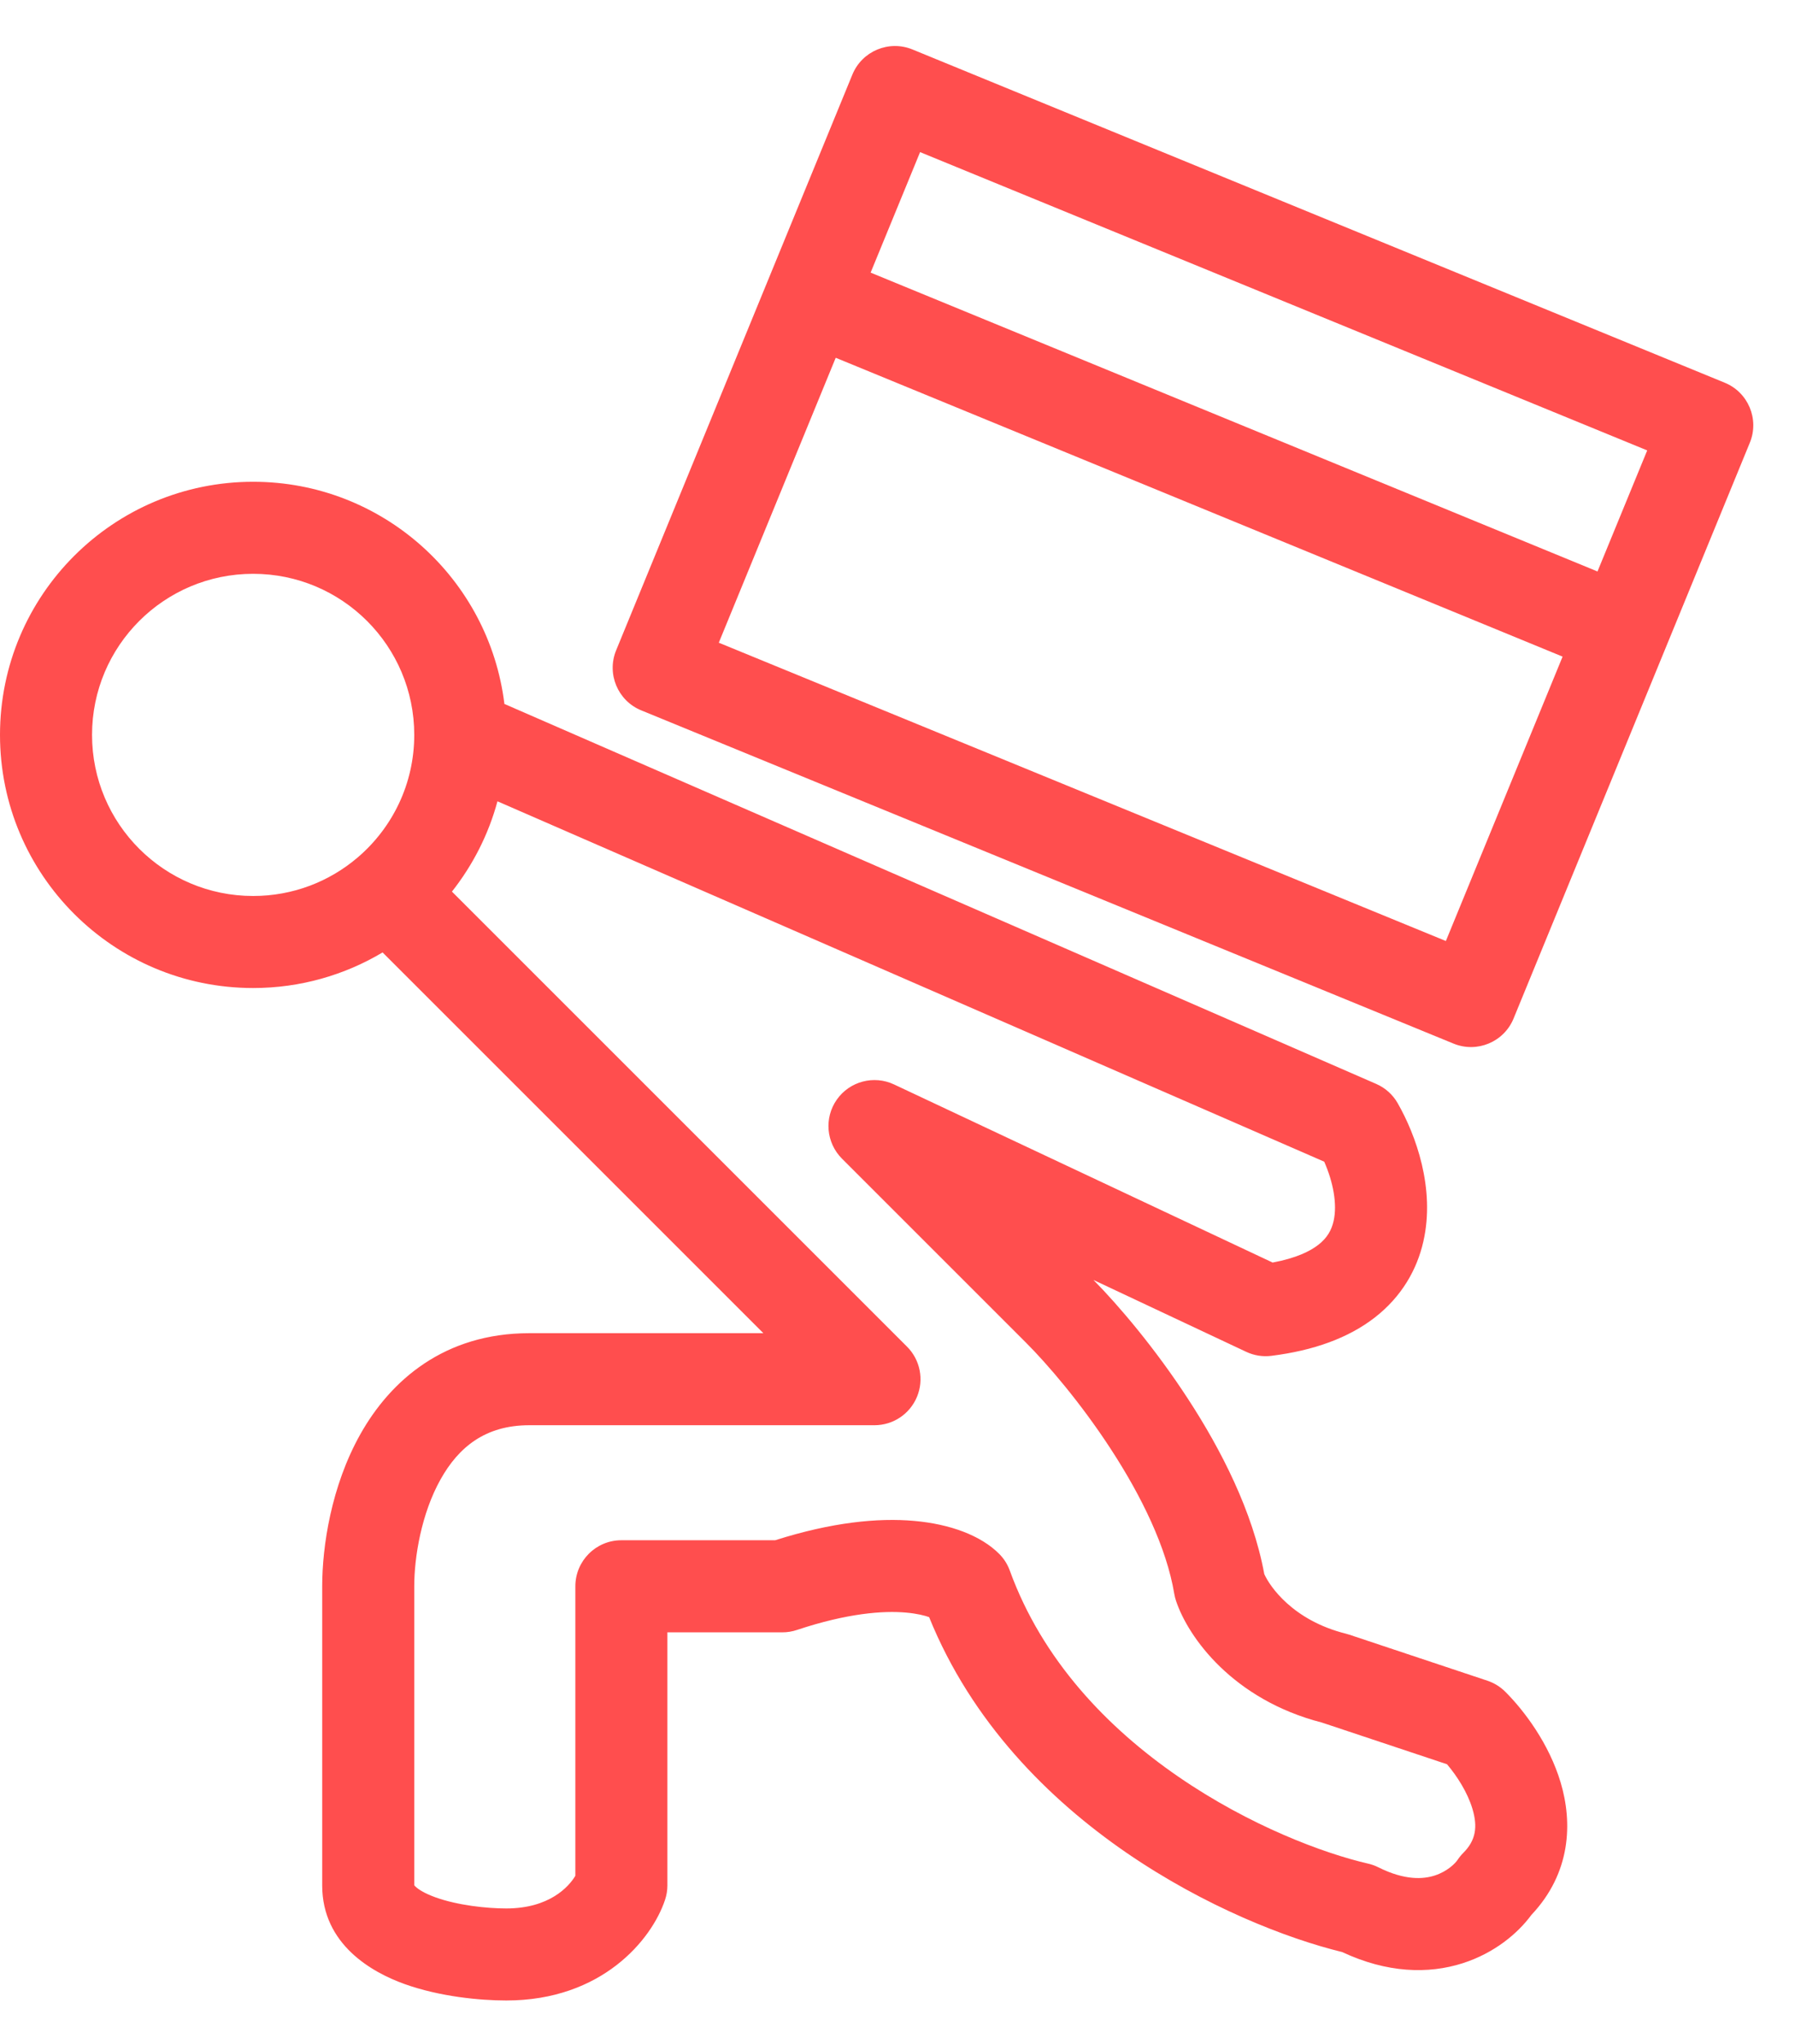
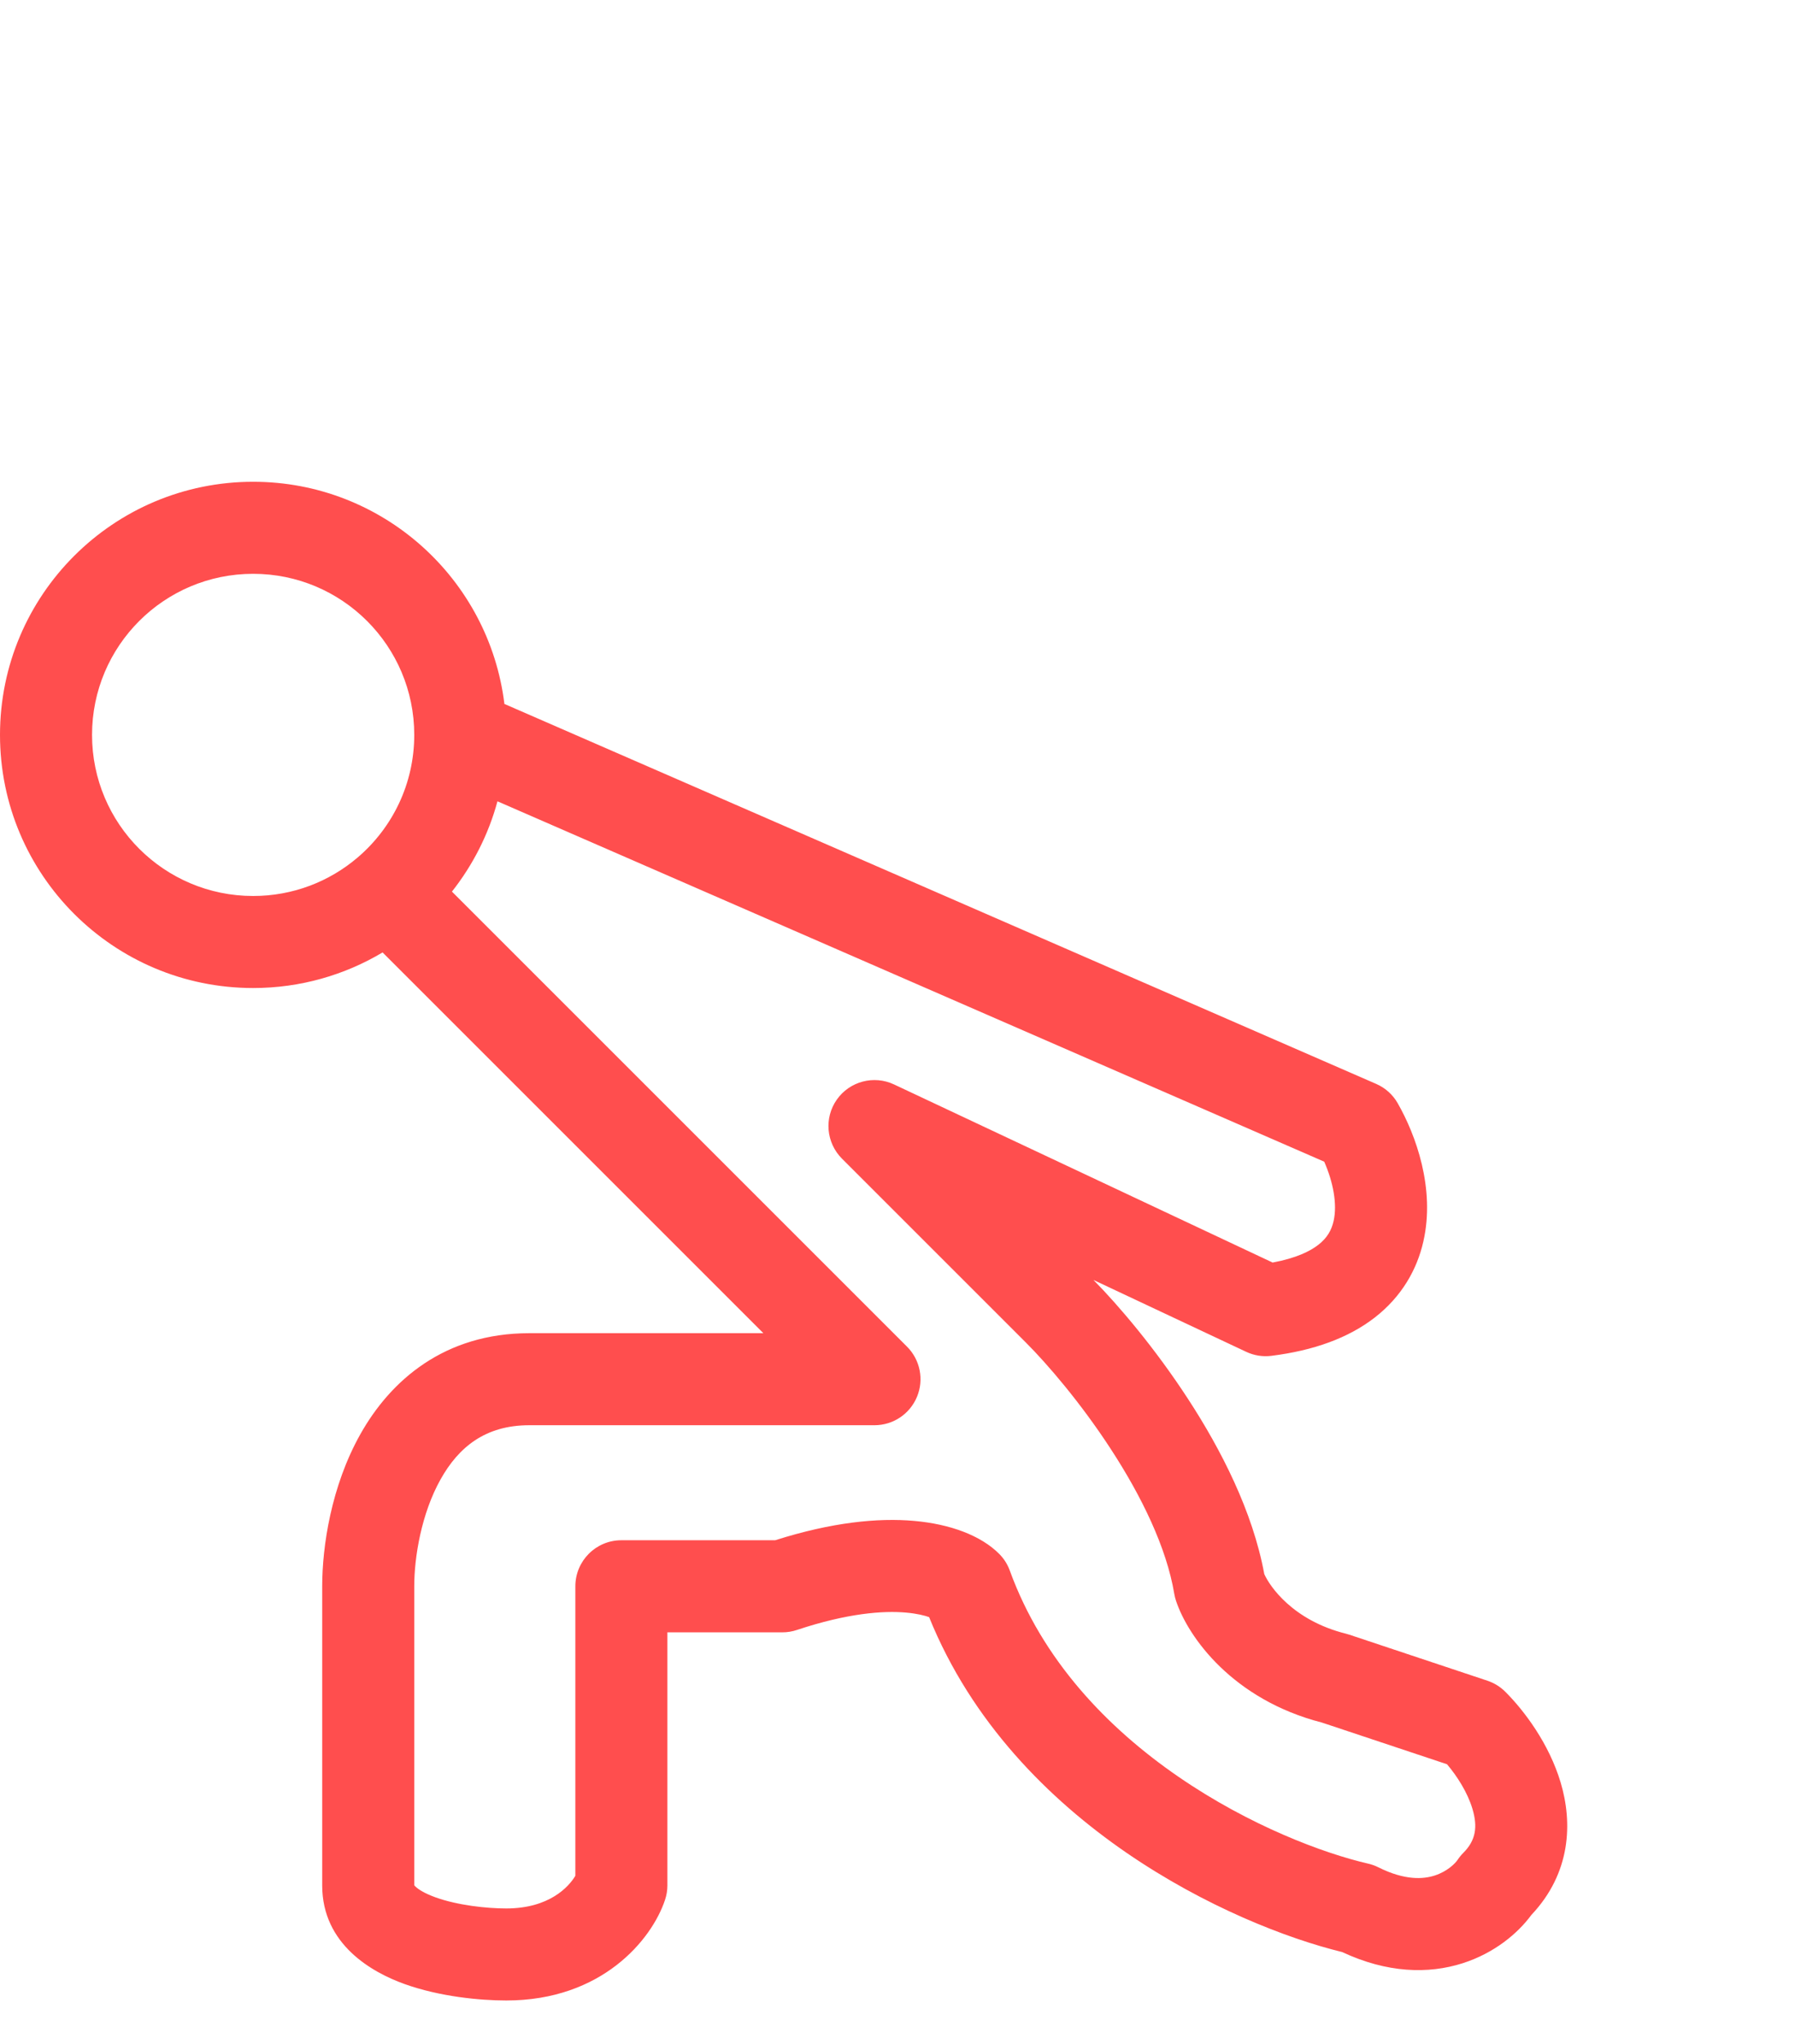
<svg xmlns="http://www.w3.org/2000/svg" width="36" height="41" viewBox="0 0 36 41" fill="none">
  <g clip-path="url(#clip0)">
    <path fill-rule="evenodd" clip-rule="evenodd" d="M5.077 11.509C3.293 11.509 1.846 12.955 1.846 14.74C1.846 16.524 3.293 17.971 5.077 17.971C5.878 17.971 6.61 17.68 7.175 17.197C7.87 16.603 8.308 15.723 8.308 14.74C8.308 12.955 6.861 11.509 5.077 11.509ZM0 14.74C0 11.936 2.273 9.663 5.077 9.663C7.671 9.663 9.81 11.608 10.116 14.119L27.6 21.74C27.782 21.819 27.934 21.955 28.032 22.128C28.394 22.761 28.789 23.839 28.546 24.903C28.418 25.466 28.112 26.006 27.572 26.426C27.045 26.835 26.349 27.088 25.499 27.194C25.326 27.216 25.15 27.188 24.992 27.113L21.931 25.673C22.435 26.184 23.166 27.043 23.827 28.059C24.487 29.071 25.125 30.314 25.356 31.571C25.464 31.814 25.925 32.5 26.993 32.767C27.016 32.773 27.039 32.78 27.061 32.787L29.83 33.71C29.966 33.755 30.09 33.832 30.191 33.933C30.572 34.314 31.067 34.972 31.3 35.752C31.54 36.556 31.51 37.564 30.713 38.408C30.441 38.778 29.972 39.173 29.335 39.377C28.646 39.597 27.819 39.575 26.919 39.153C25.811 38.882 24.166 38.243 22.588 37.158C21.032 36.087 19.487 34.544 18.634 32.435C18.544 32.403 18.396 32.364 18.172 32.344C17.715 32.303 16.997 32.355 15.984 32.692C15.89 32.724 15.791 32.74 15.692 32.74H13.385V37.817C13.385 37.916 13.369 38.014 13.337 38.108C13.074 38.898 12.078 40.124 10.154 40.124C9.628 40.124 8.821 40.048 8.11 39.793C7.468 39.562 6.462 39.004 6.462 37.817V31.817C6.462 31.016 6.642 29.81 7.225 28.77C7.833 27.685 8.914 26.74 10.615 26.74H15.31L7.673 19.103C6.914 19.556 6.025 19.817 5.077 19.817C2.273 19.817 0 17.544 0 14.74ZM9.064 17.883L18.191 27.01C18.455 27.274 18.534 27.671 18.391 28.016C18.248 28.361 17.912 28.586 17.538 28.586H10.615C9.733 28.586 9.198 29.025 8.836 29.672C8.45 30.361 8.308 31.233 8.308 31.817V37.813C8.312 37.818 8.318 37.826 8.33 37.837C8.388 37.894 8.514 37.976 8.736 38.056C9.179 38.215 9.757 38.278 10.154 38.278C11.018 38.278 11.409 37.842 11.539 37.623V31.817C11.539 31.307 11.952 30.893 12.461 30.893H15.546C16.682 30.532 17.608 30.44 18.335 30.505C19.059 30.569 19.672 30.799 20.037 31.164C20.133 31.259 20.206 31.374 20.252 31.501C20.905 33.298 22.211 34.658 23.635 35.637C25.061 36.618 26.545 37.173 27.438 37.379C27.509 37.395 27.578 37.42 27.644 37.453C28.182 37.722 28.549 37.69 28.773 37.618C29.028 37.536 29.186 37.374 29.232 37.305C29.266 37.254 29.304 37.207 29.347 37.164C29.599 36.912 29.639 36.642 29.531 36.281C29.433 35.952 29.223 35.624 29.021 35.386L26.509 34.549C24.727 34.09 23.83 32.841 23.586 32.108C23.571 32.063 23.559 32.016 23.551 31.968C23.397 31.043 22.897 30.014 22.28 29.067C21.671 28.13 20.996 27.349 20.578 26.931L16.886 23.239C16.569 22.921 16.525 22.422 16.783 22.055C17.041 21.688 17.526 21.56 17.931 21.751L25.523 25.323C25.994 25.236 26.275 25.096 26.439 24.968C26.619 24.829 26.705 24.671 26.746 24.492C26.825 24.148 26.733 23.696 26.558 23.3L9.977 16.072C9.796 16.741 9.481 17.354 9.064 17.883Z" fill="#FF4E4E" />
-     <path fill-rule="evenodd" clip-rule="evenodd" d="M17.095 1.496C17.289 1.024 17.828 0.799 18.3 0.992L34.59 7.676C35.062 7.869 35.288 8.409 35.094 8.88L30.356 20.428C30.163 20.9 29.623 21.125 29.152 20.932L12.861 14.248C12.389 14.055 12.164 13.515 12.357 13.044L17.095 1.496ZM18.453 3.051L17.461 5.468L32.039 11.462L33.036 9.034L18.453 3.051ZM31.339 13.17L16.761 7.176L14.416 12.891L28.998 18.874L31.339 13.17Z" fill="#FF4E4E" />
  </g>
  <defs>
    <clipPath id="clip0">
      <rect width="36" height="40.615" fill="white" />
    </clipPath>
  </defs>
</svg>